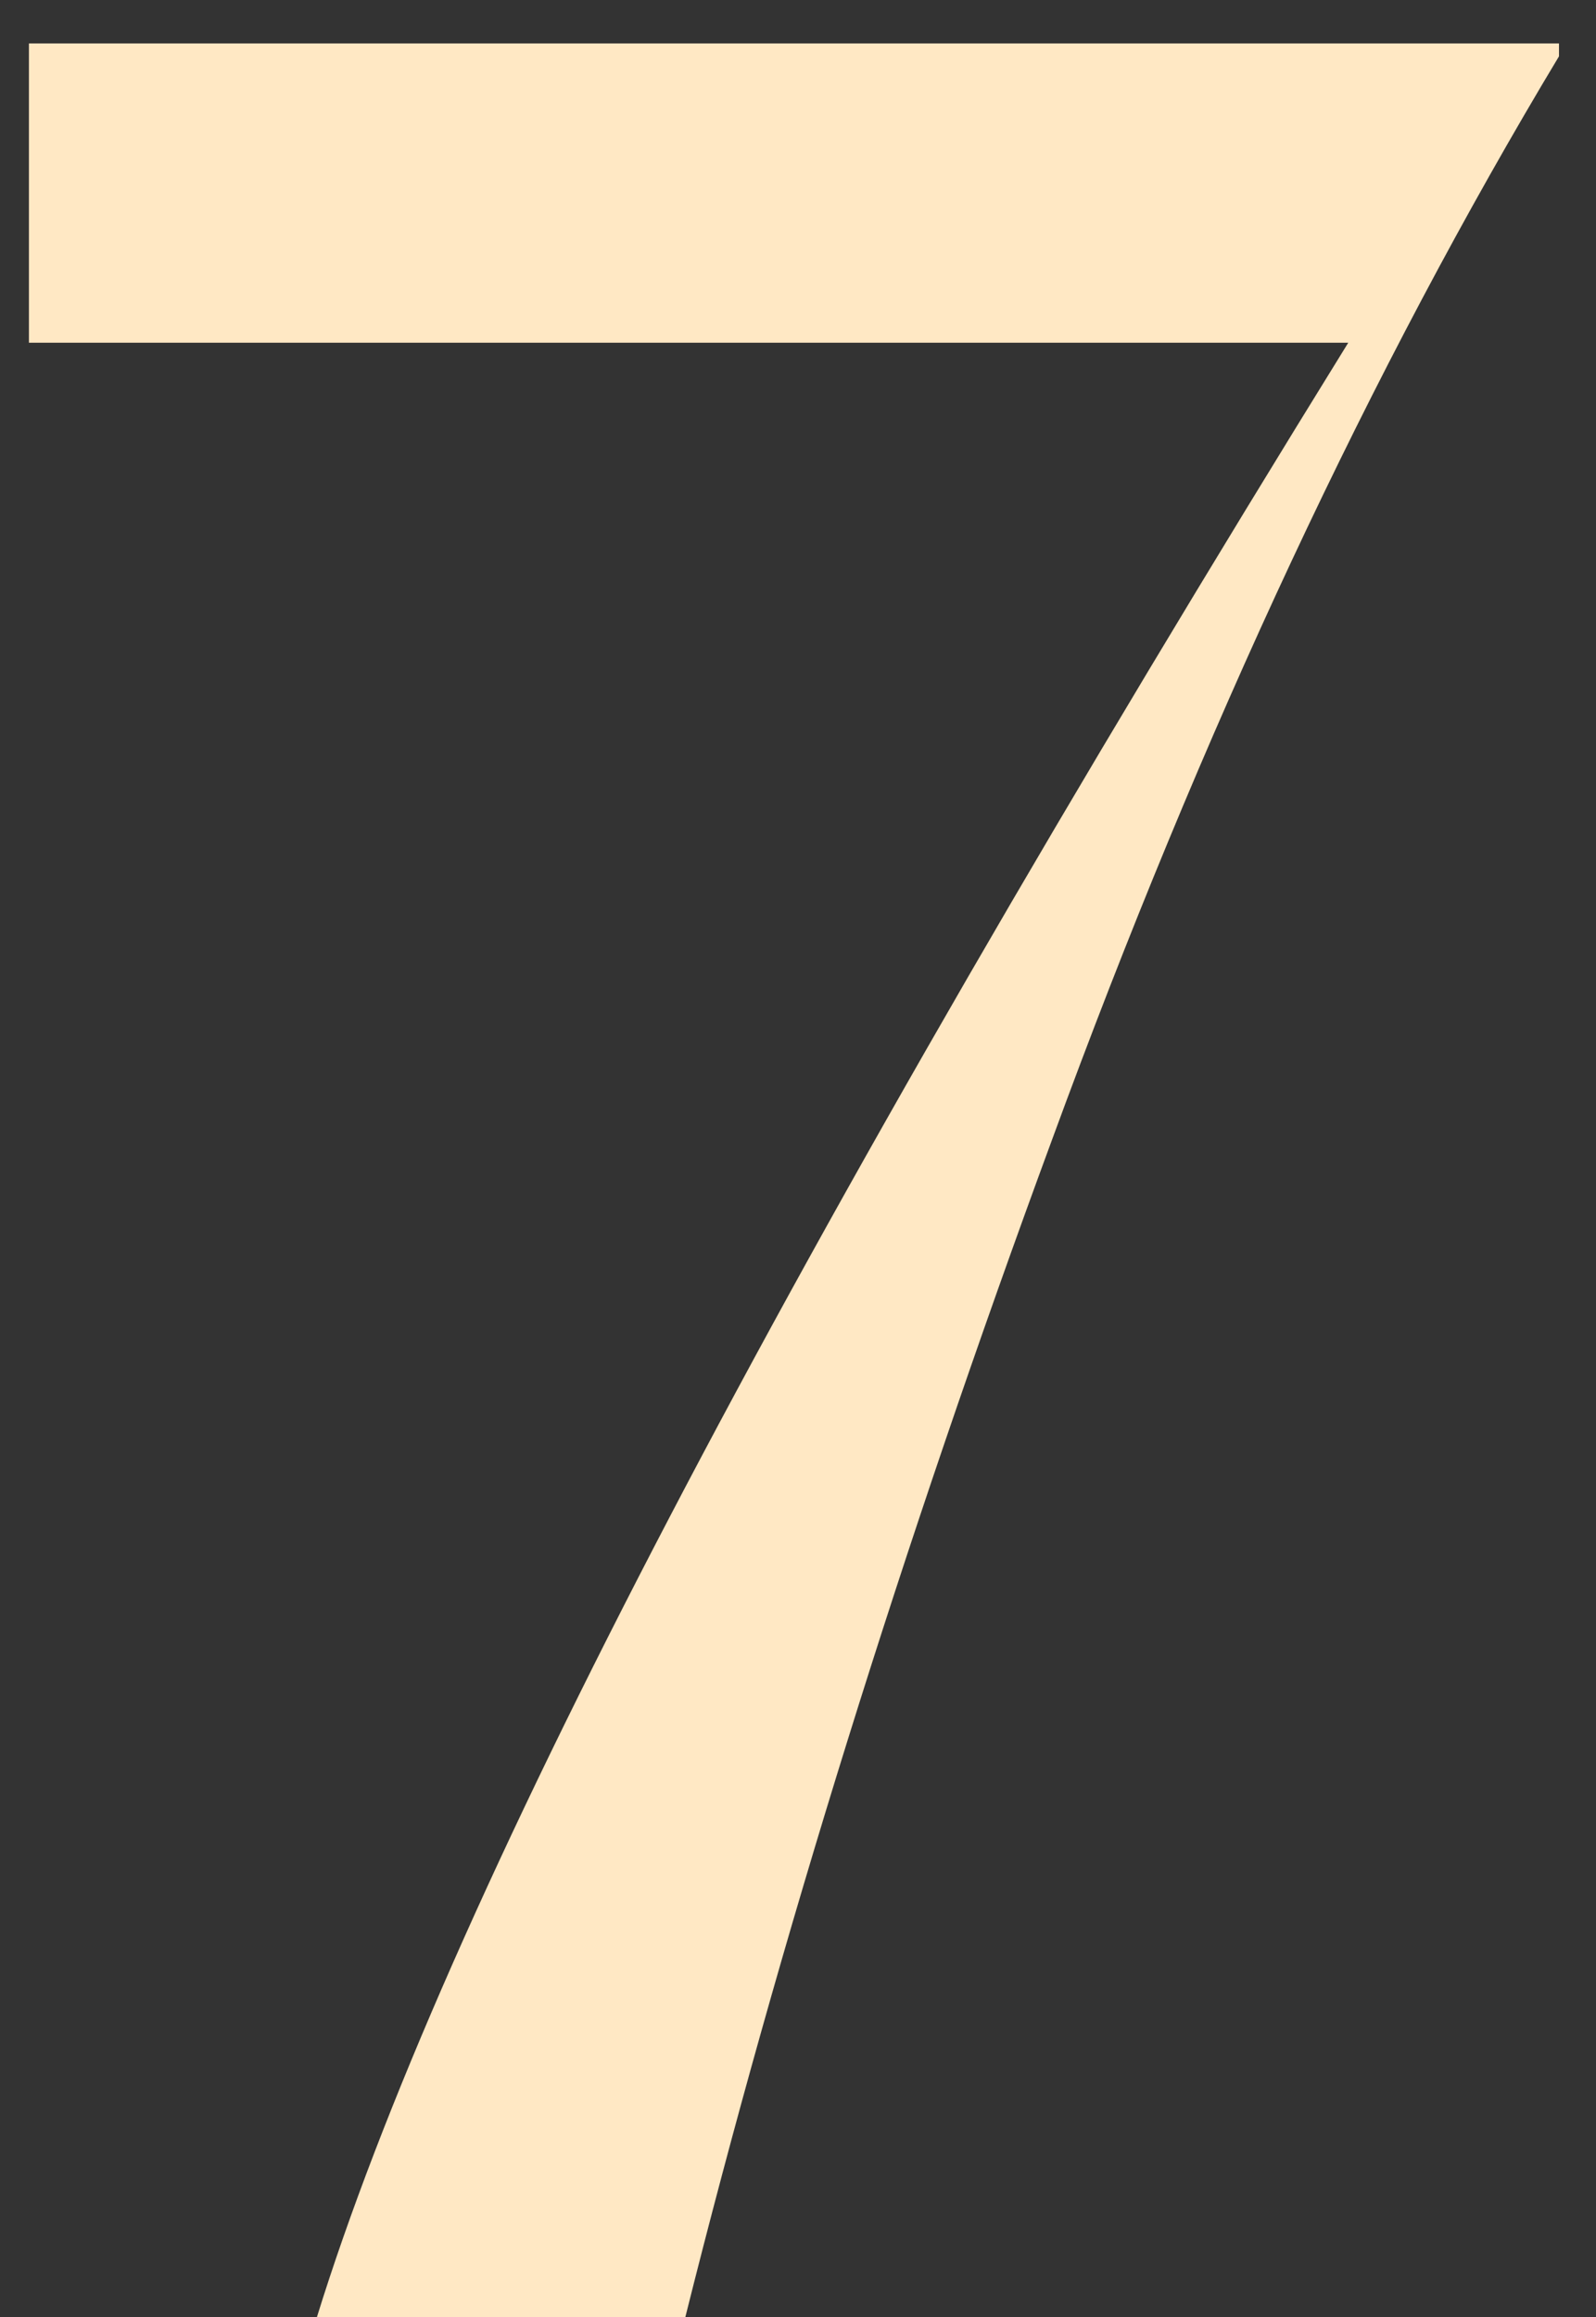
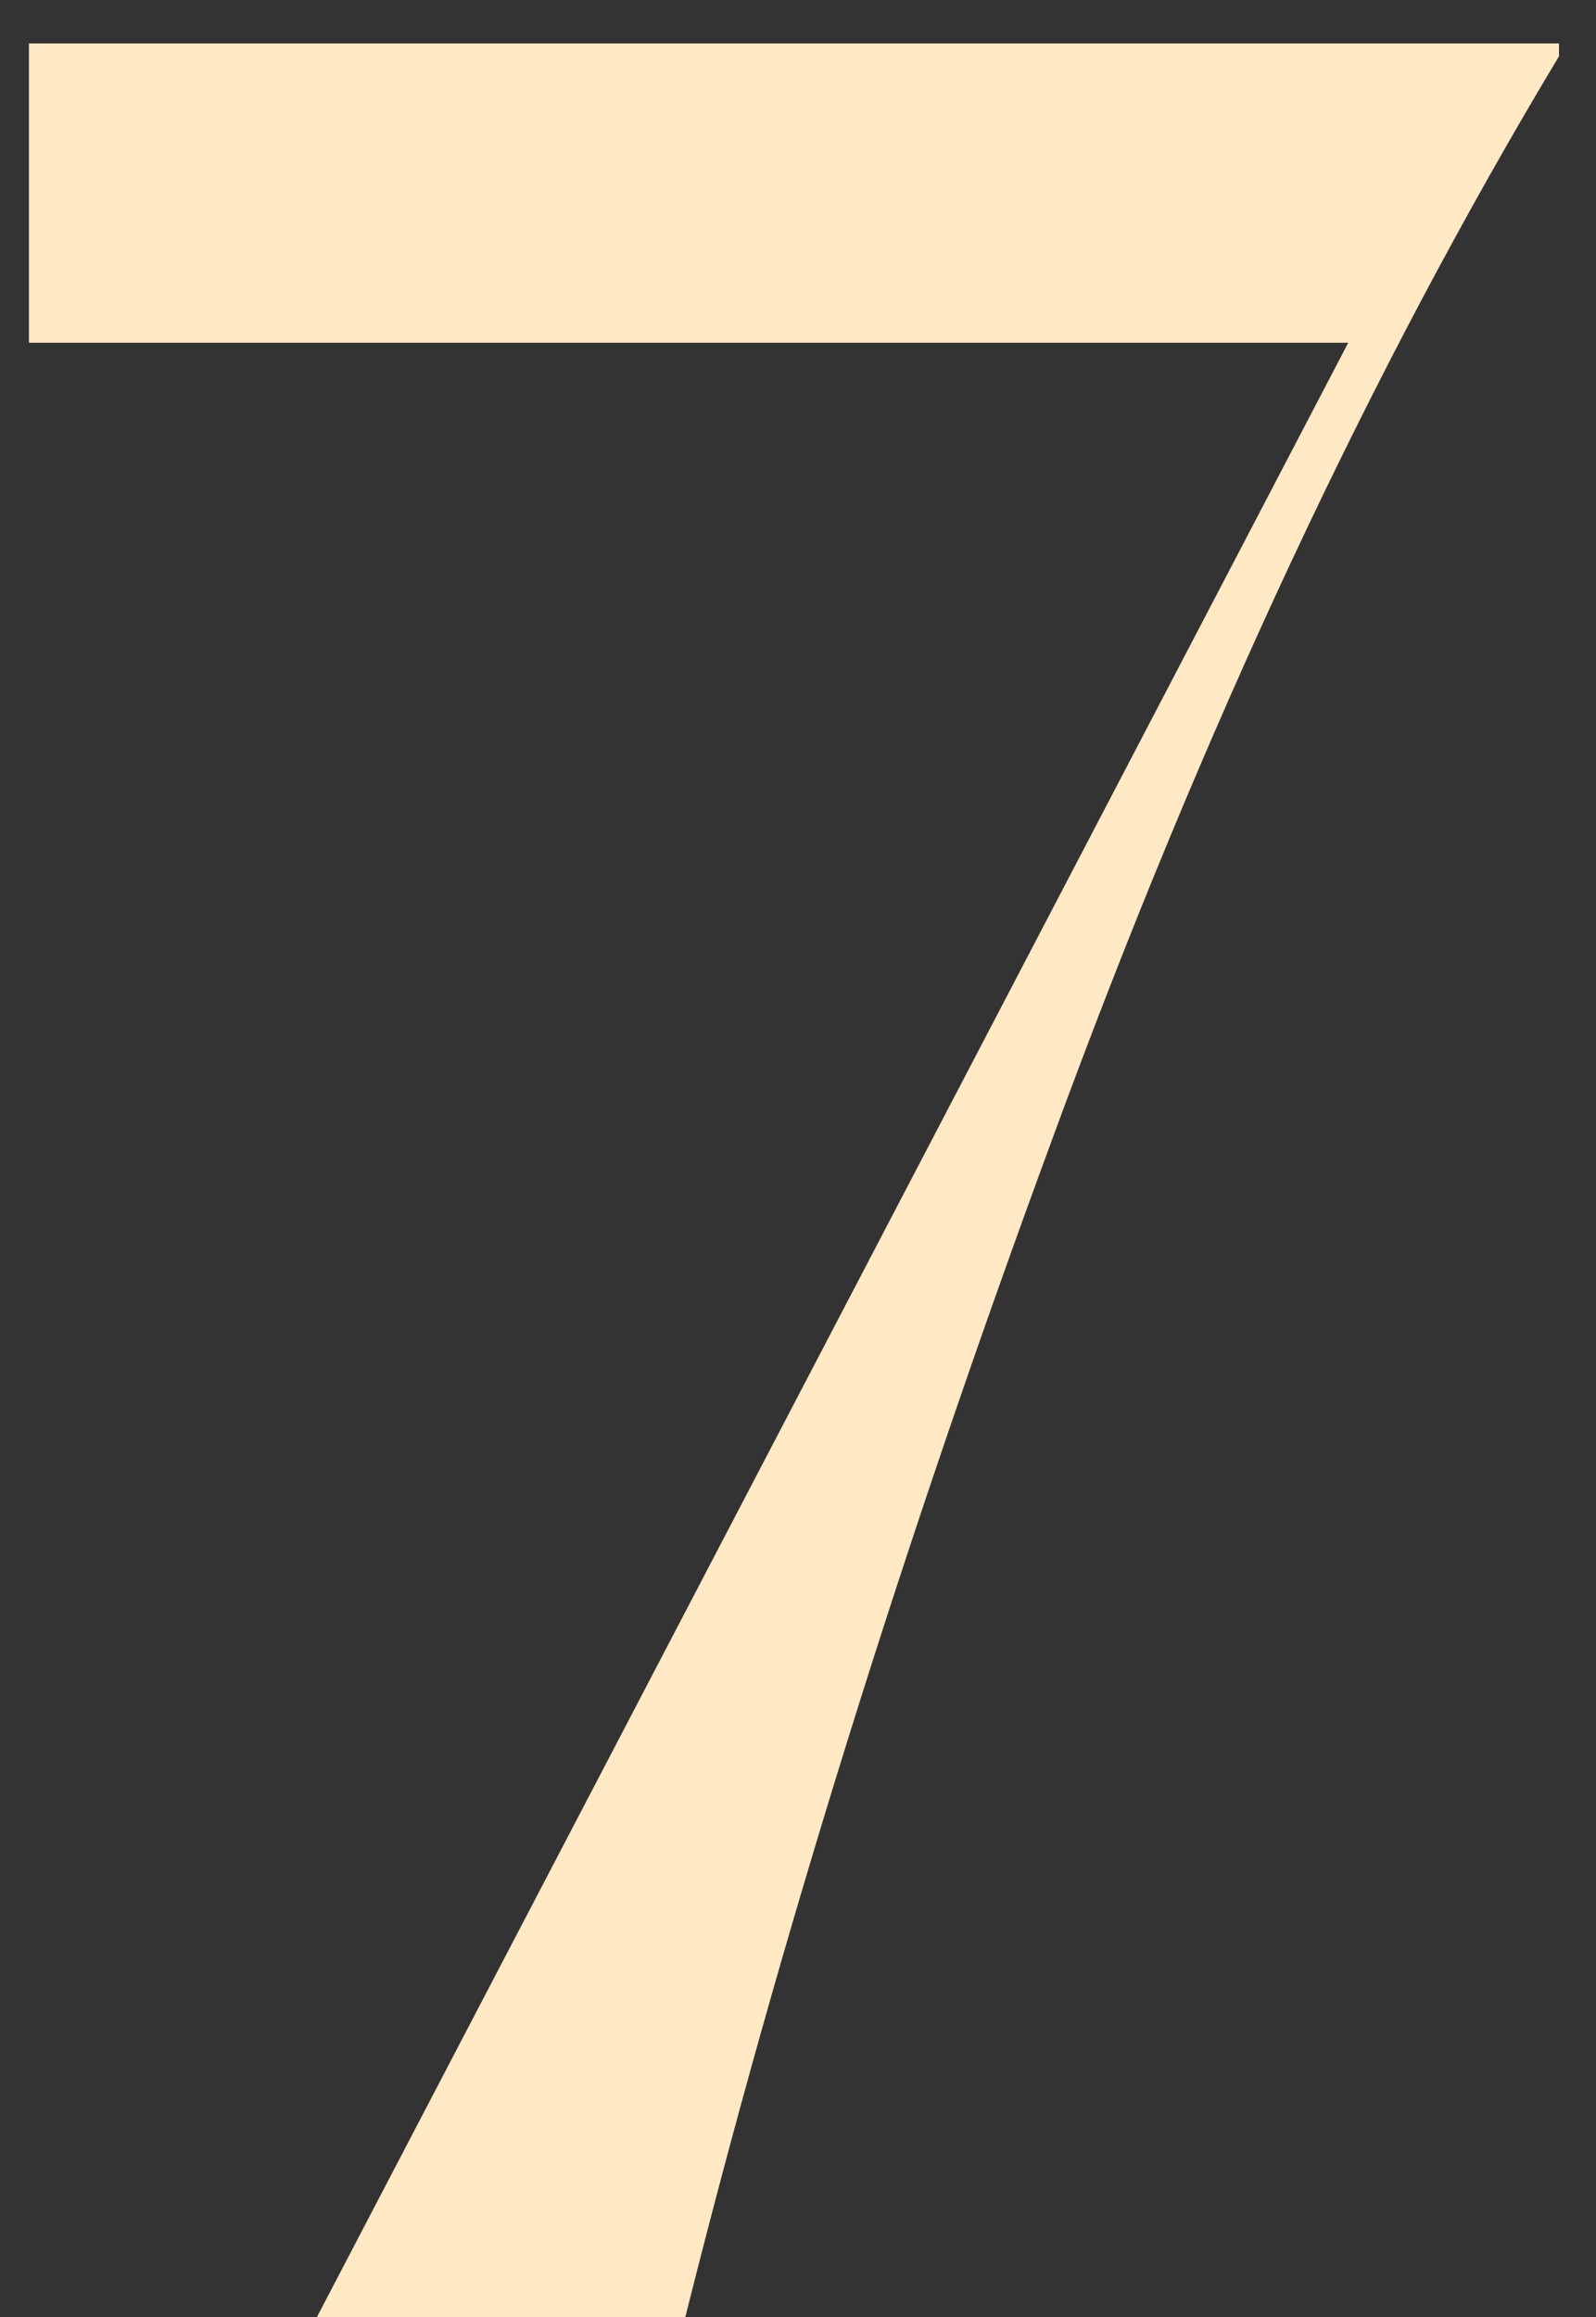
<svg xmlns="http://www.w3.org/2000/svg" width="31" height="45" viewBox="0 0 31 45" fill="none">
  <rect x="0" y="0" width="31" height="45" fill="#333333" stroke="none" />
-   <path d="M26.188 6.656H0.562V0.844H30.281V1.094C26.635 7.156 23.354 14.167 20.438 22.125C17.521 30.042 15.146 37.667 13.312 45H6.156C8.615 37.062 15.292 24.281 26.188 6.656Z" fill="#FFE8C4" />
+   <path d="M26.188 6.656H0.562V0.844H30.281V1.094C26.635 7.156 23.354 14.167 20.438 22.125C17.521 30.042 15.146 37.667 13.312 45H6.156Z" fill="#FFE8C4" />
</svg>